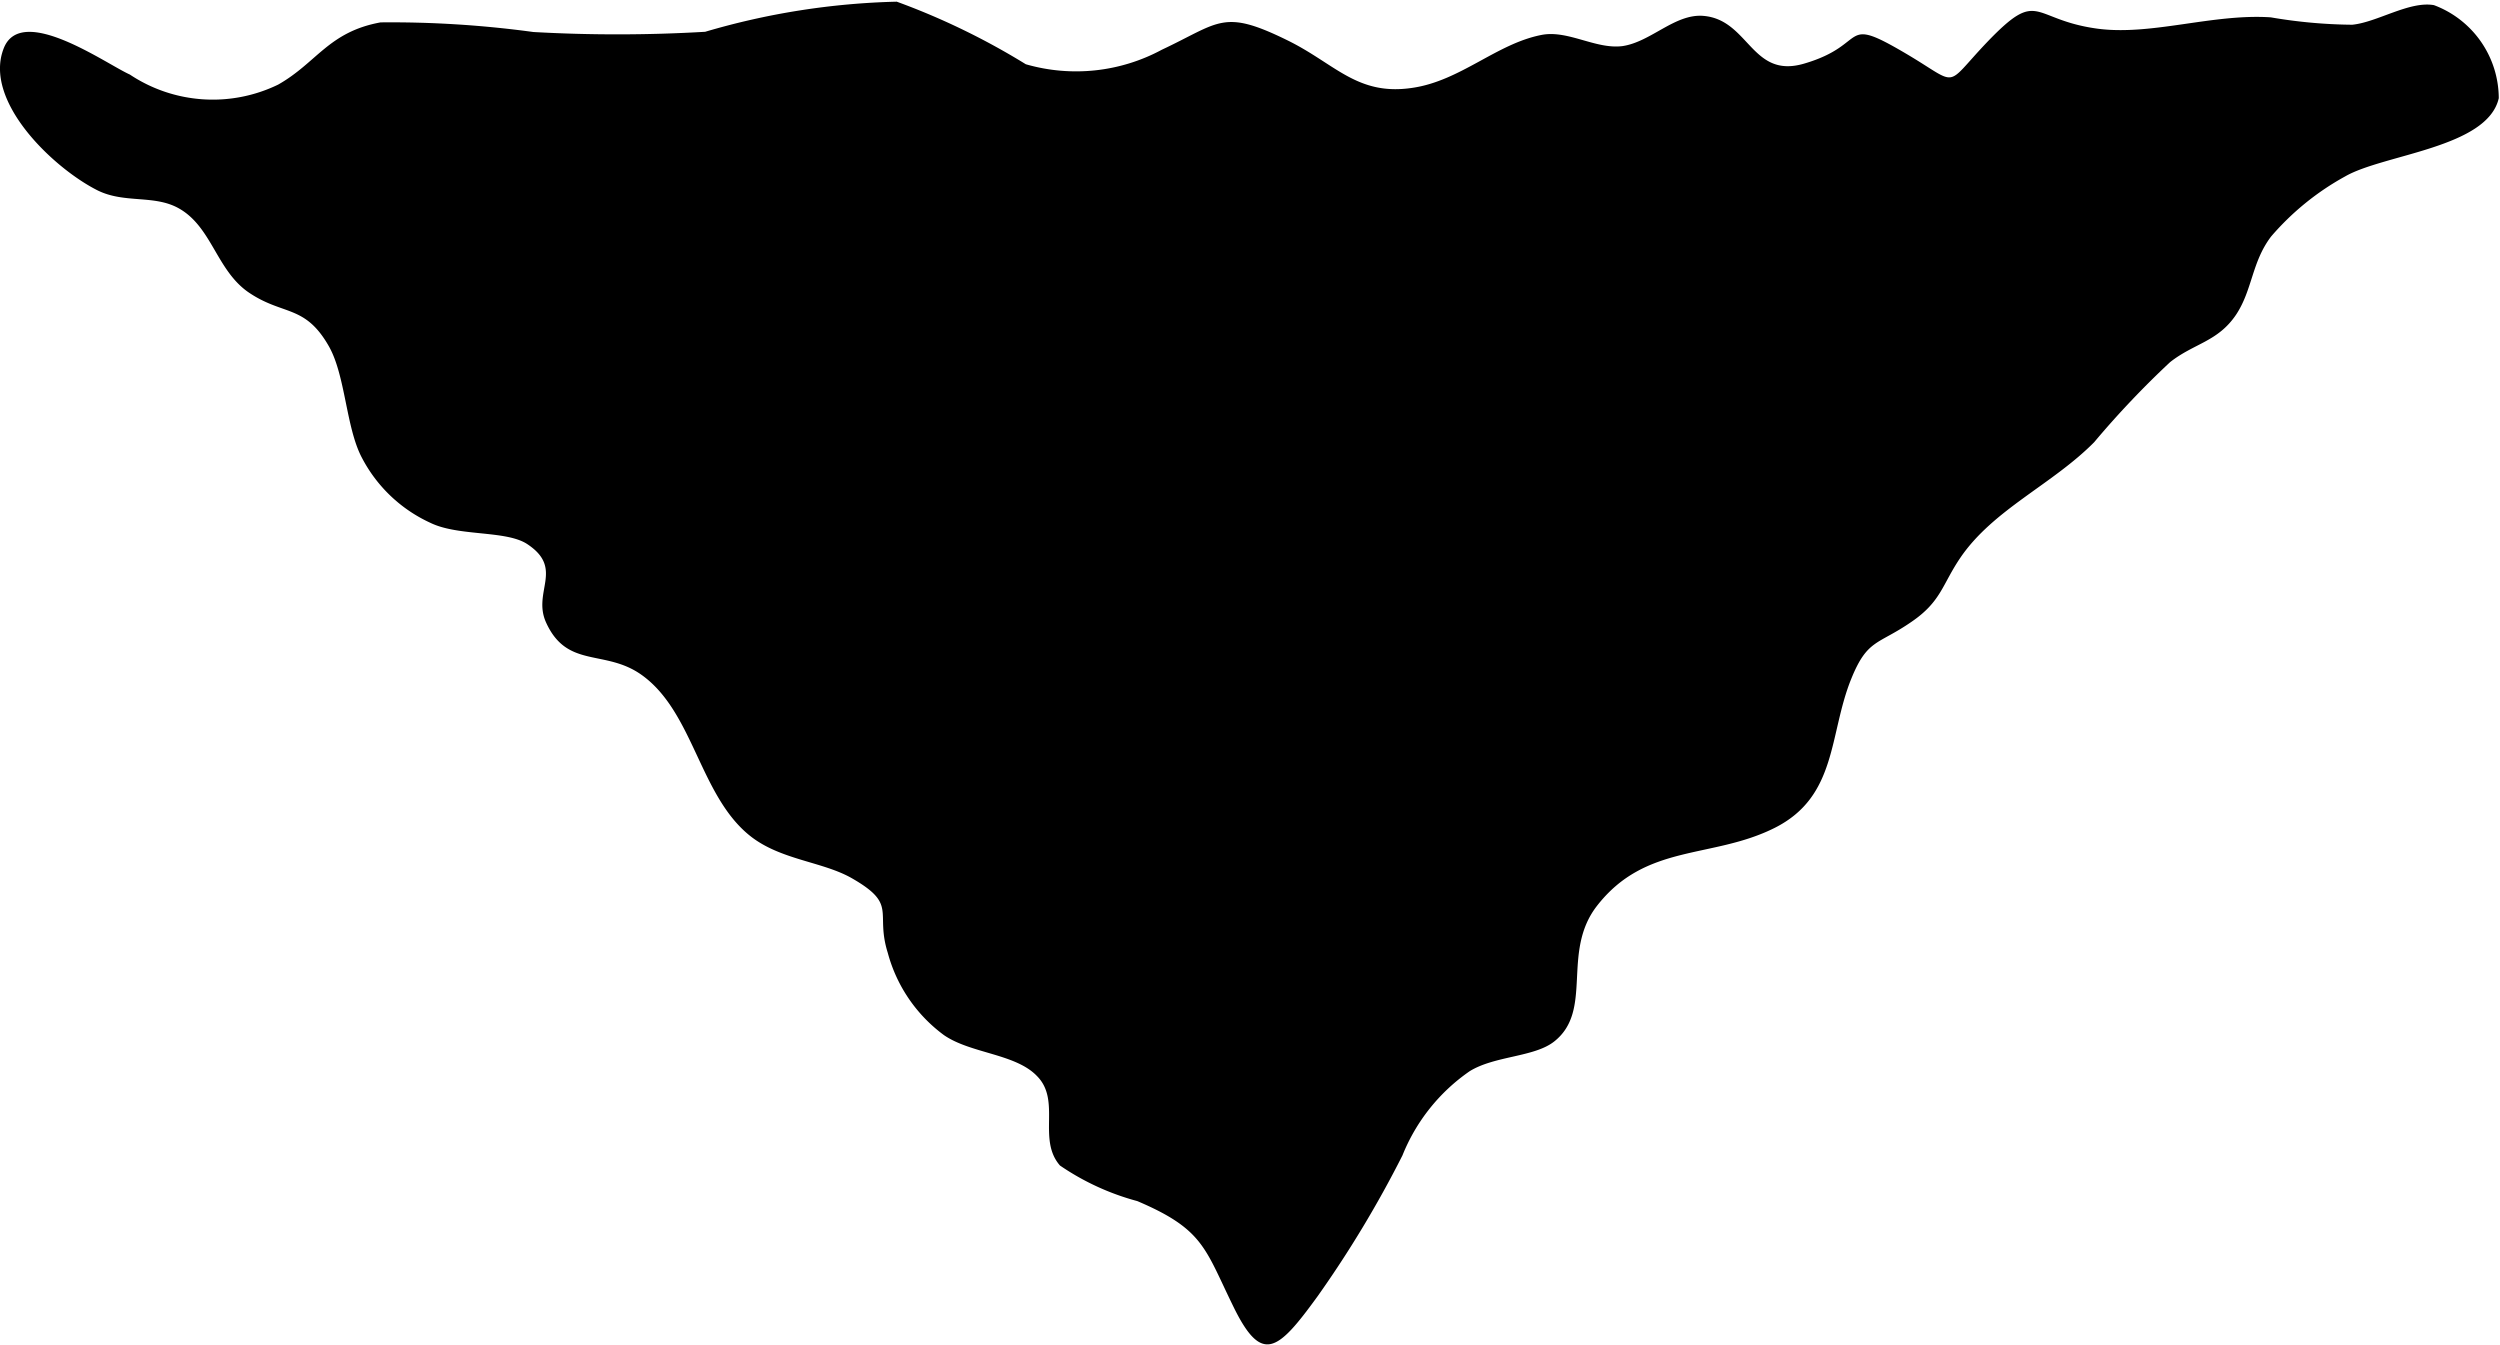
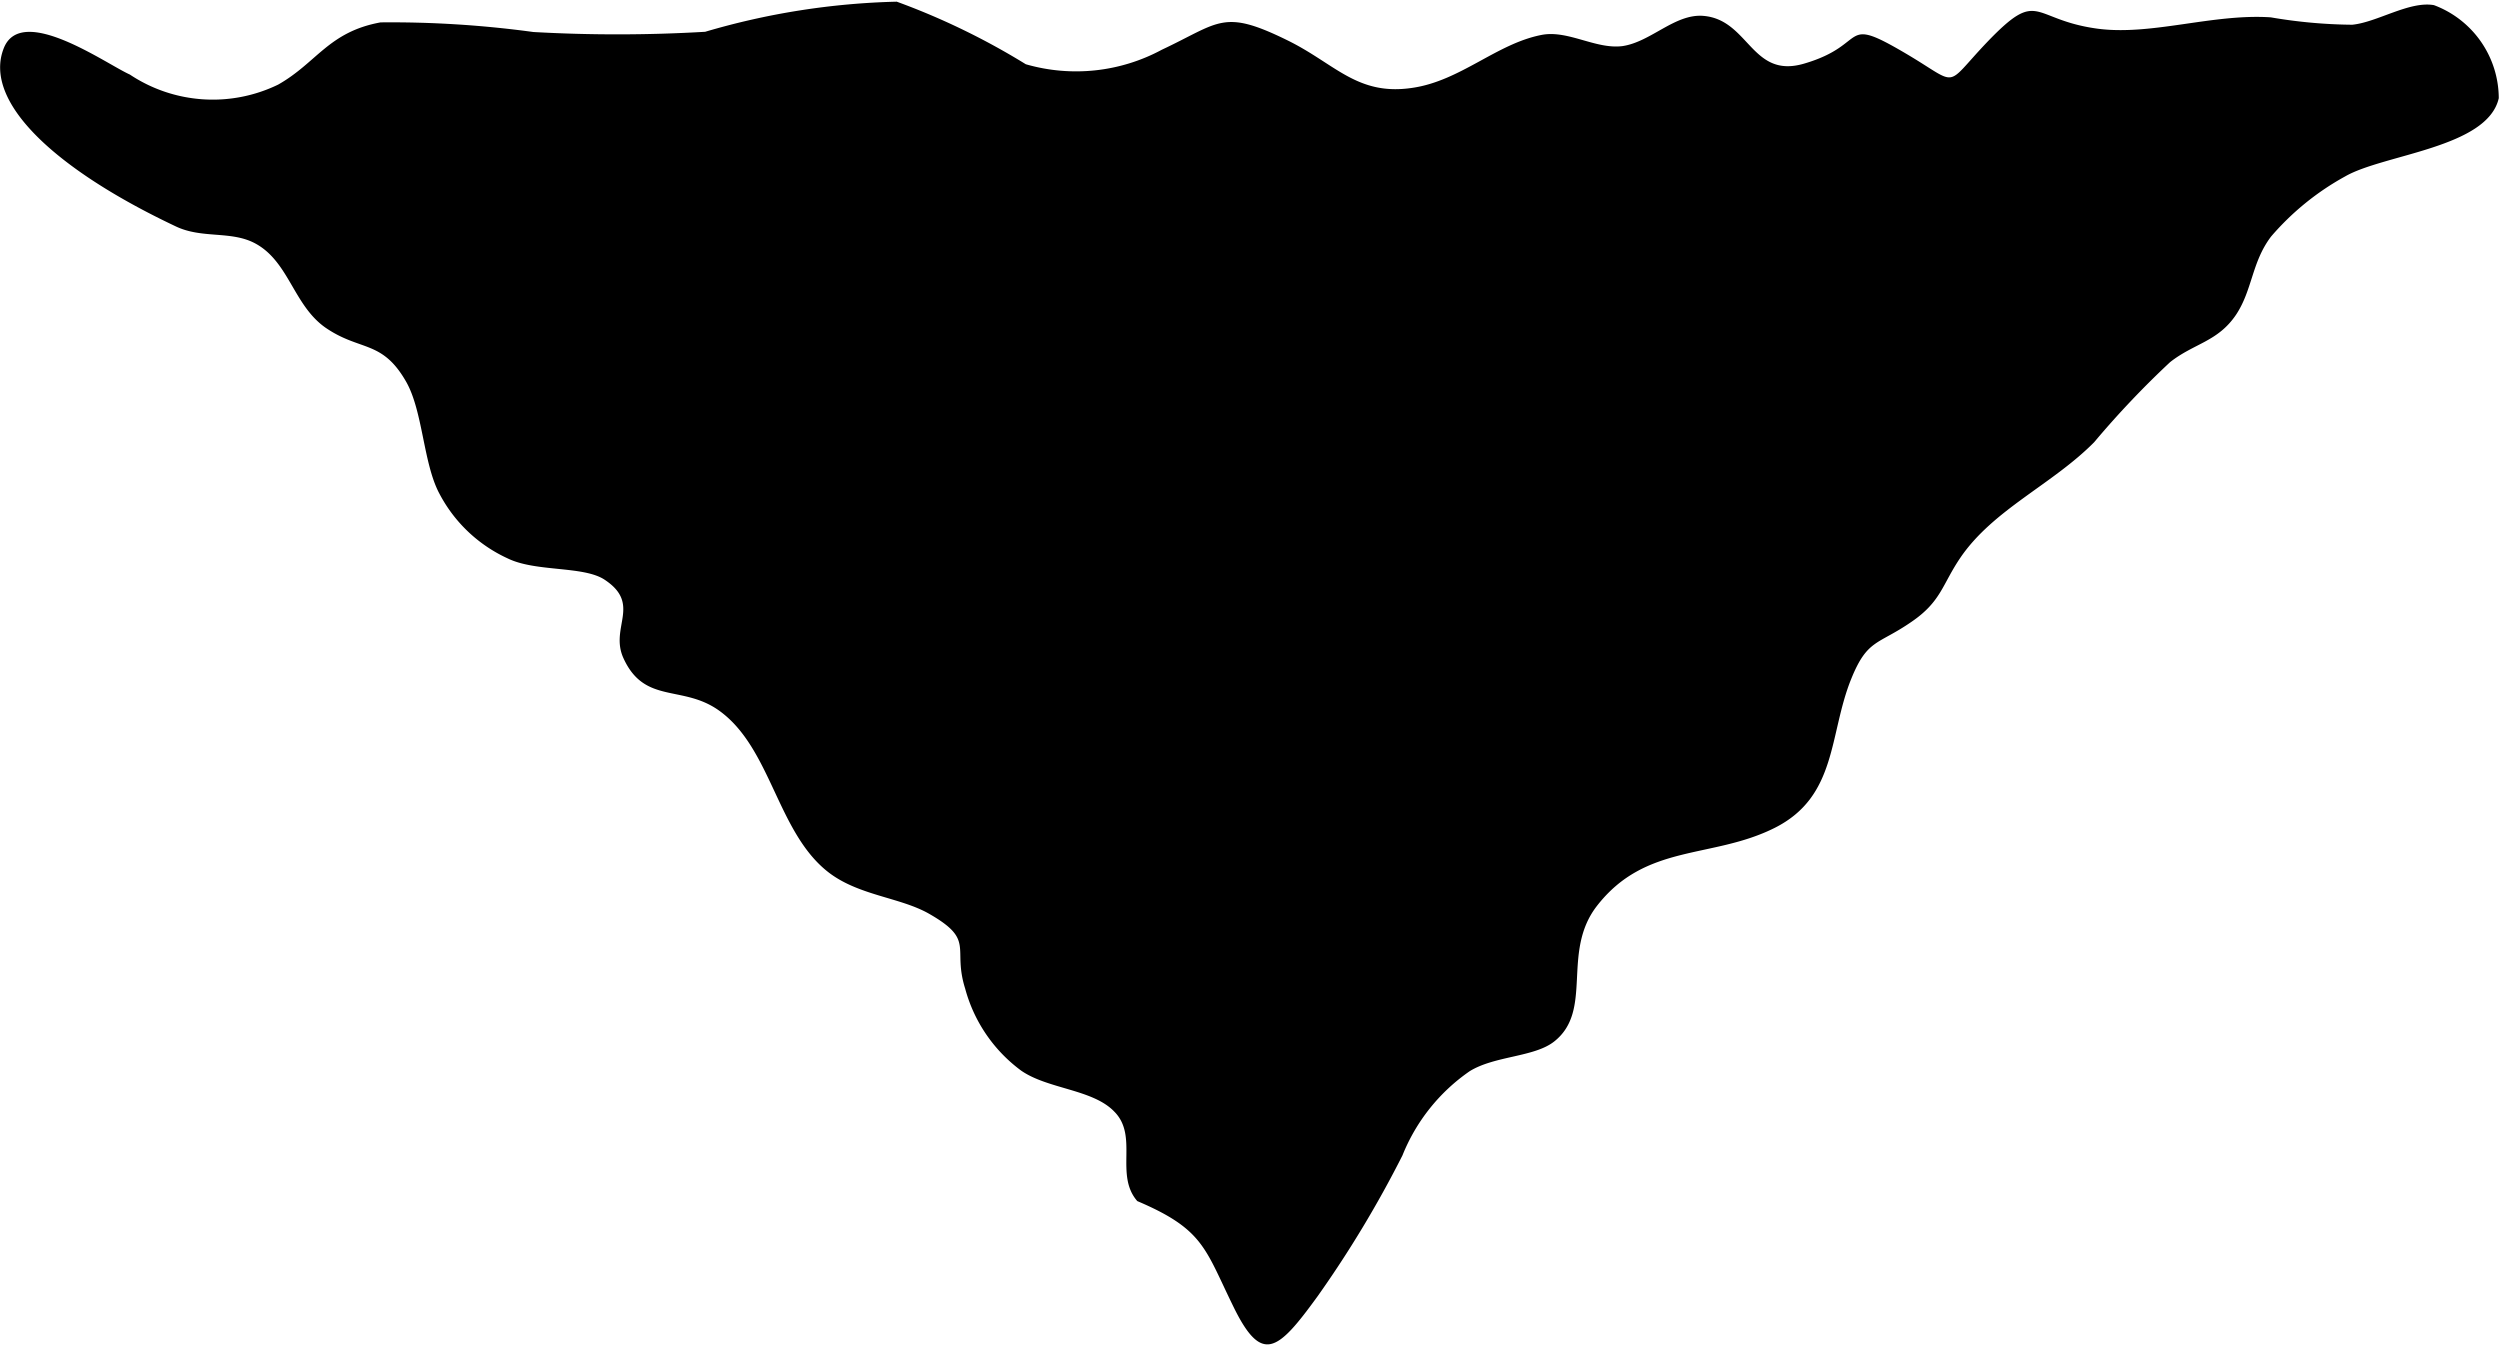
<svg xmlns="http://www.w3.org/2000/svg" viewBox="0 0 22.336 12.016">
  <title>arrow-head</title>
-   <path d="M.034.43c.159-.4.917.143,1.126.236A1.337,1.337,0,0,0,2.485.756C2.83.561,2.935.285,3.4.2A9.4,9.4,0,0,1,4.765.286,13.391,13.391,0,0,0,6.3.284,6.583,6.583,0,0,1,8.012.015,6.34,6.34,0,0,1,9.165.574a1.616,1.616,0,0,0,1.216-.13C10.9.2,10.925.077,11.5.359c.428.209.625.5,1.118.426.43-.062.753-.395,1.155-.473.236-.046.483.13.722.1.255-.037.47-.292.725-.27.408.035.428.566.9.426.586-.172.311-.441.907-.09.489.288.333.312.725-.1.47-.49.388-.206.979-.123.484.068,1.036-.135,1.557-.1a4.508,4.508,0,0,0,.728.066c.223-.022.511-.214.73-.175a.891.891,0,0,1,.579.831c-.1.445-1.029.5-1.374.7a2.384,2.384,0,0,0-.66.536c-.174.229-.166.478-.314.7-.163.241-.375.254-.589.423a8.143,8.143,0,0,0-.678.715c-.374.378-.9.6-1.194,1.03-.165.242-.171.393-.44.576-.3.207-.392.151-.537.51-.2.494-.122,1.047-.682,1.329s-1.154.135-1.591.7c-.319.414-.027.93-.38,1.209-.178.141-.532.127-.756.266a1.669,1.669,0,0,0-.6.752,9.89,9.89,0,0,1-.757,1.257c-.358.493-.5.619-.759.082-.25-.511-.263-.68-.853-.931a2.256,2.256,0,0,1-.691-.318c-.205-.236.014-.58-.206-.8-.192-.2-.594-.2-.832-.366a1.344,1.344,0,0,1-.5-.733c-.116-.369.094-.43-.322-.668-.261-.149-.635-.162-.906-.376-.453-.358-.506-1.107-.97-1.439-.328-.235-.666-.053-.855-.469-.125-.275.164-.48-.167-.7-.189-.126-.612-.068-.865-.19a1.3,1.3,0,0,1-.615-.585c-.141-.268-.145-.73-.293-.992-.216-.38-.411-.271-.724-.487-.283-.2-.324-.584-.62-.748-.218-.121-.48-.041-.719-.157C.485,1.509-.155.906.034.43Z" />
+   <path d="M.034.43c.159-.4.917.143,1.126.236A1.337,1.337,0,0,0,2.485.756C2.83.561,2.935.285,3.4.2A9.4,9.4,0,0,1,4.765.286,13.391,13.391,0,0,0,6.3.284,6.583,6.583,0,0,1,8.012.015,6.34,6.34,0,0,1,9.165.574a1.616,1.616,0,0,0,1.216-.13C10.9.2,10.925.077,11.5.359c.428.209.625.5,1.118.426.43-.062.753-.395,1.155-.473.236-.046.483.13.722.1.255-.037.47-.292.725-.27.408.035.428.566.9.426.586-.172.311-.441.907-.09.489.288.333.312.725-.1.47-.49.388-.206.979-.123.484.068,1.036-.135,1.557-.1a4.508,4.508,0,0,0,.728.066c.223-.022.511-.214.73-.175a.891.891,0,0,1,.579.831c-.1.445-1.029.5-1.374.7a2.384,2.384,0,0,0-.66.536c-.174.229-.166.478-.314.7-.163.241-.375.254-.589.423a8.143,8.143,0,0,0-.678.715c-.374.378-.9.6-1.194,1.03-.165.242-.171.393-.44.576-.3.207-.392.151-.537.51-.2.494-.122,1.047-.682,1.329s-1.154.135-1.591.7c-.319.414-.027.93-.38,1.209-.178.141-.532.127-.756.266a1.669,1.669,0,0,0-.6.752,9.89,9.89,0,0,1-.757,1.257c-.358.493-.5.619-.759.082-.25-.511-.263-.68-.853-.931c-.205-.236.014-.58-.206-.8-.192-.2-.594-.2-.832-.366a1.344,1.344,0,0,1-.5-.733c-.116-.369.094-.43-.322-.668-.261-.149-.635-.162-.906-.376-.453-.358-.506-1.107-.97-1.439-.328-.235-.666-.053-.855-.469-.125-.275.164-.48-.167-.7-.189-.126-.612-.068-.865-.19a1.3,1.3,0,0,1-.615-.585c-.141-.268-.145-.73-.293-.992-.216-.38-.411-.271-.724-.487-.283-.2-.324-.584-.62-.748-.218-.121-.48-.041-.719-.157C.485,1.509-.155.906.034.43Z" />
</svg>